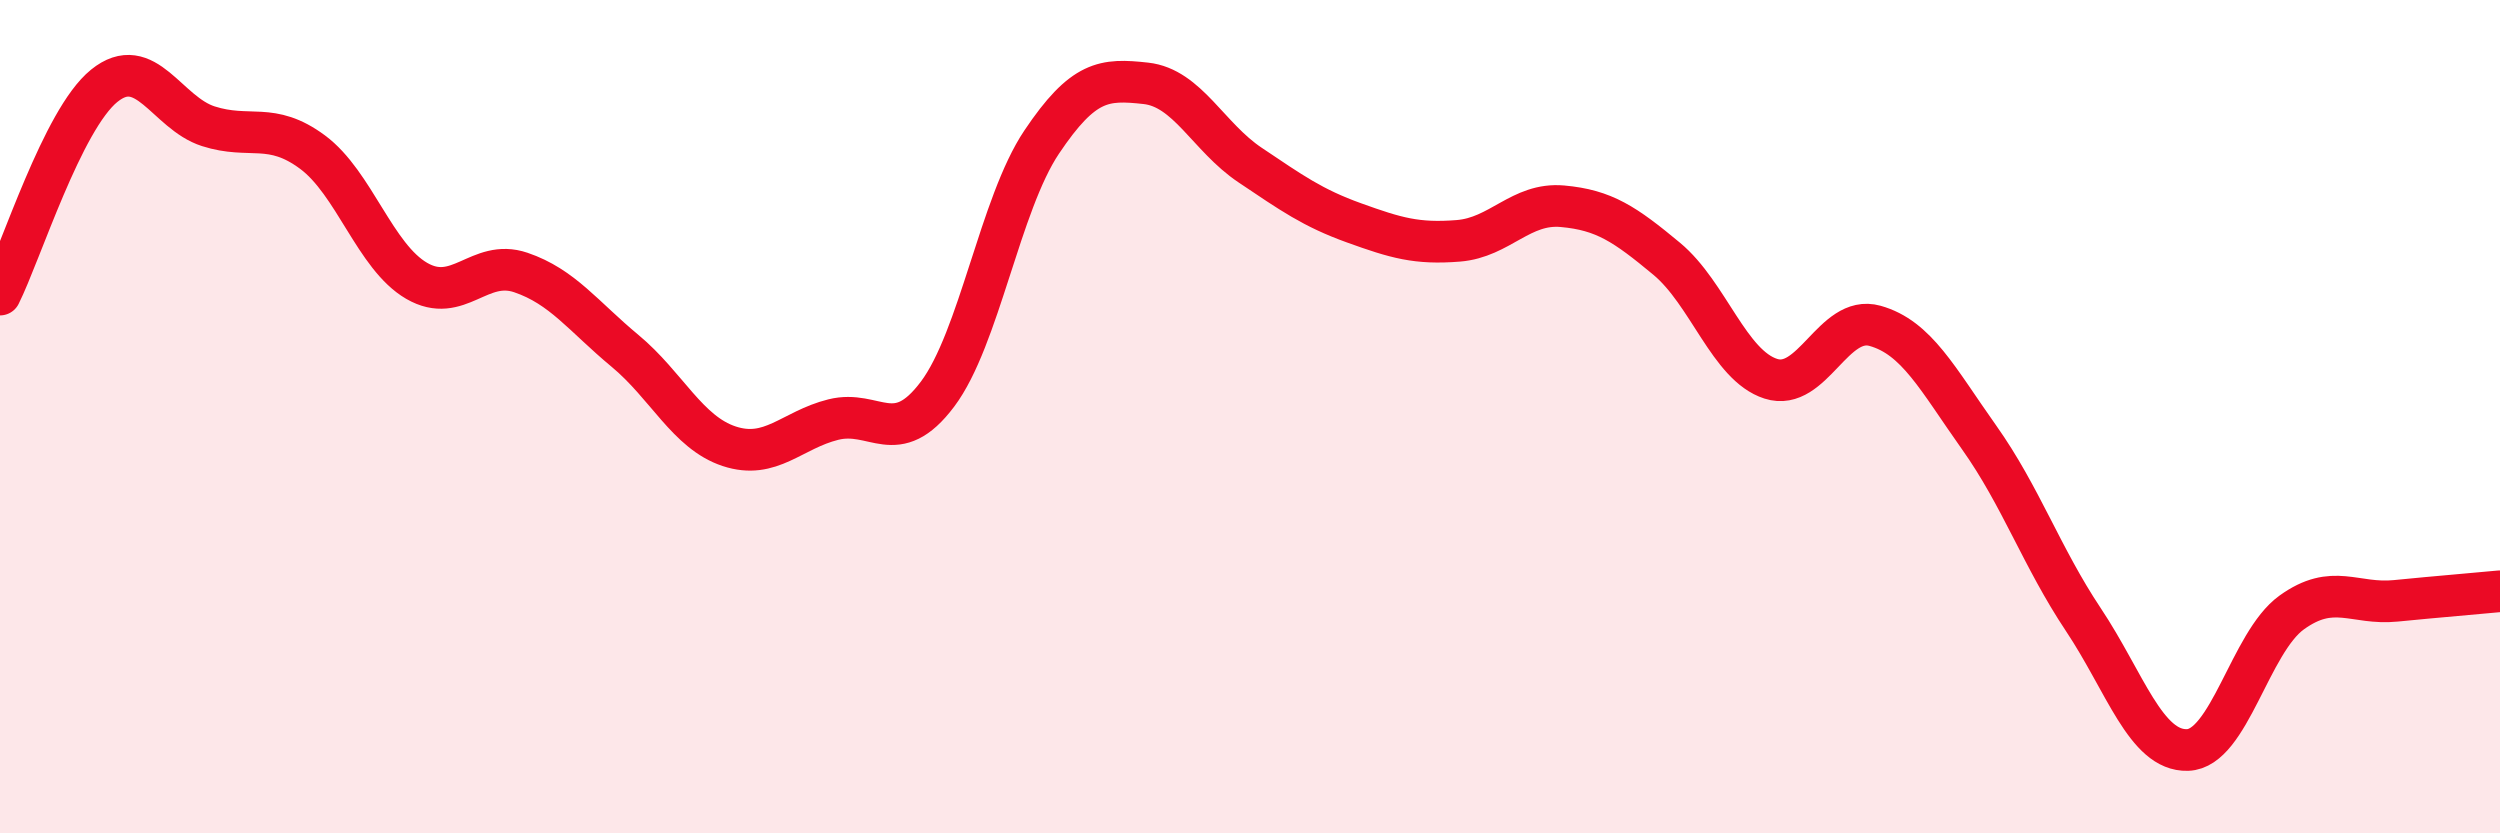
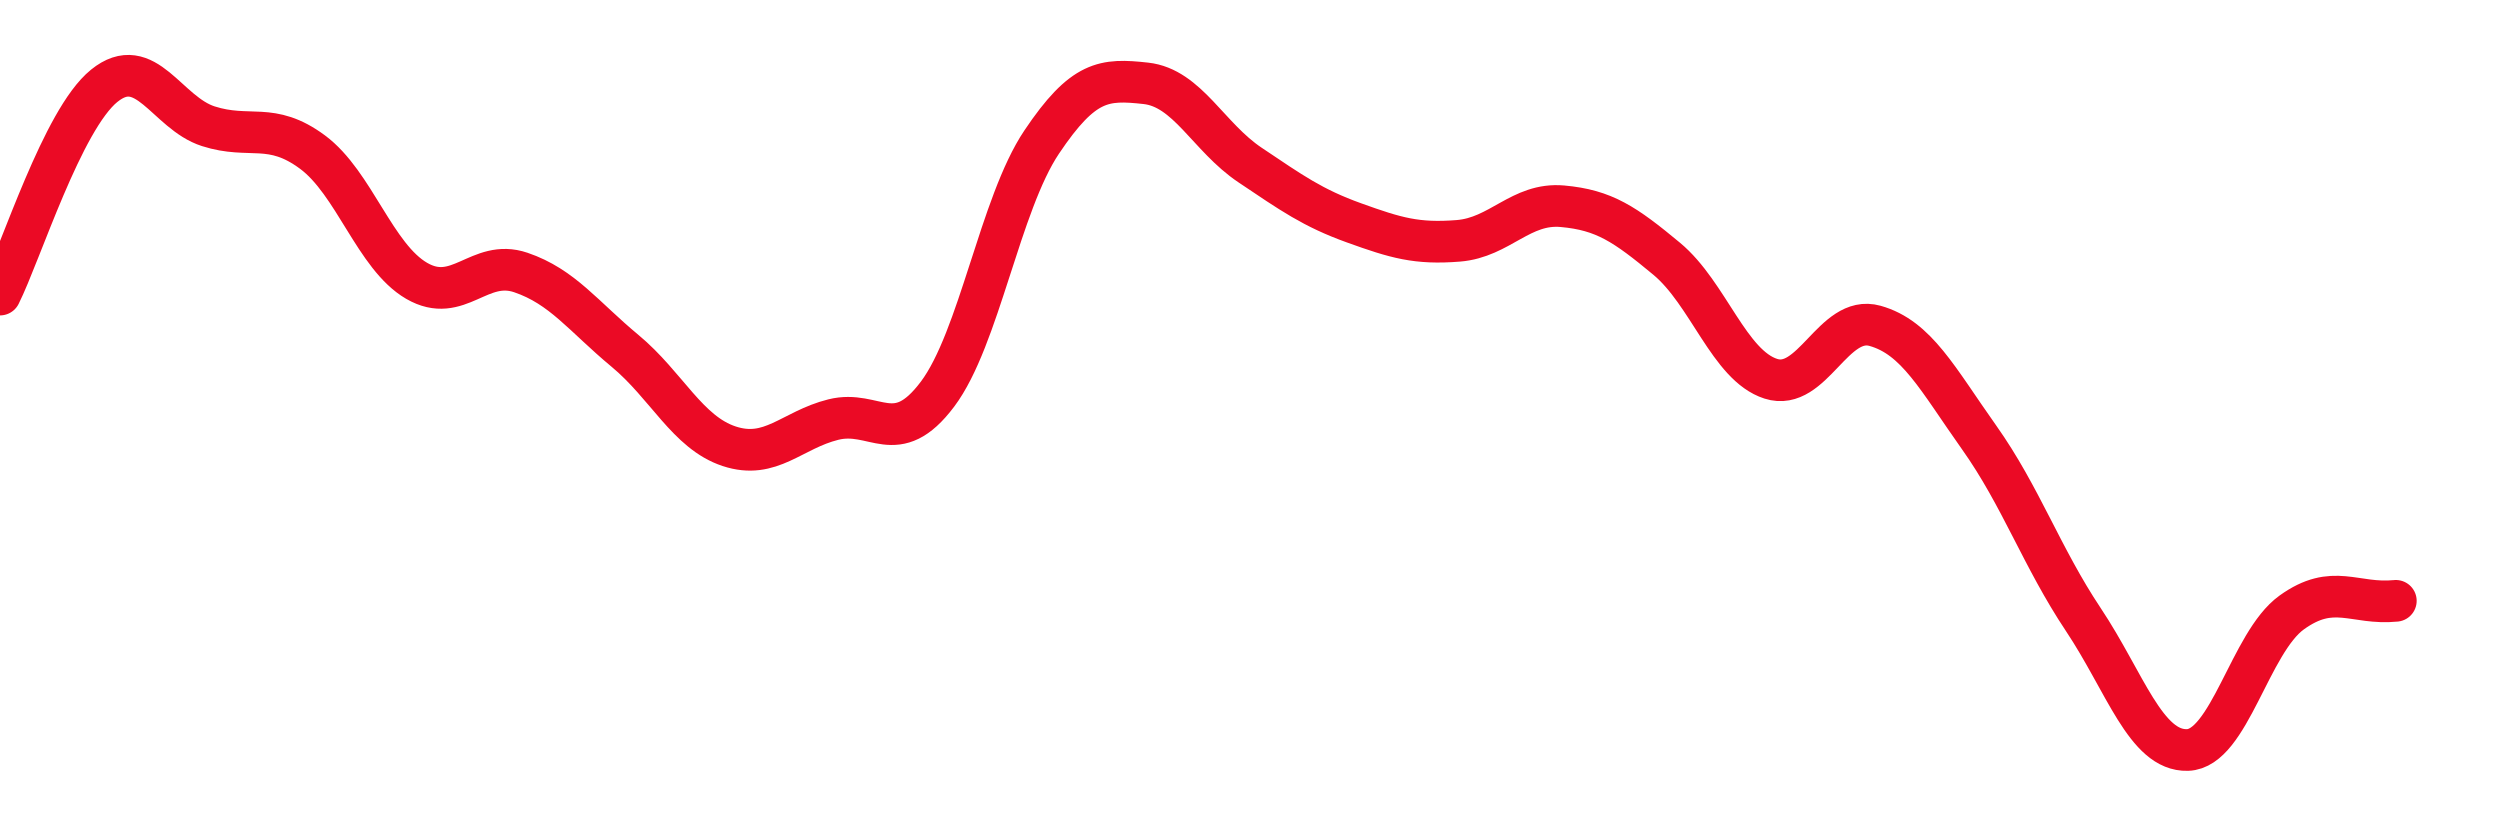
<svg xmlns="http://www.w3.org/2000/svg" width="60" height="20" viewBox="0 0 60 20">
-   <path d="M 0,7.07 C 0.5,6.07 1.5,2.87 2.5,2.06 C 3.5,1.25 4,2.71 5,3.03 C 6,3.35 6.5,2.91 7.5,3.65 C 8.5,4.39 9,6.16 10,6.74 C 11,7.32 11.5,6.2 12.5,6.54 C 13.5,6.88 14,7.59 15,8.42 C 16,9.25 16.5,10.38 17.5,10.71 C 18.5,11.04 19,10.32 20,10.07 C 21,9.82 21.5,10.79 22.5,9.46 C 23.5,8.13 24,4.9 25,3.41 C 26,1.92 26.5,1.89 27.5,2 C 28.5,2.11 29,3.29 30,3.96 C 31,4.63 31.5,4.99 32.5,5.35 C 33.5,5.71 34,5.86 35,5.78 C 36,5.7 36.5,4.86 37.5,4.95 C 38.5,5.04 39,5.38 40,6.21 C 41,7.04 41.5,8.77 42.5,9.09 C 43.5,9.41 44,7.54 45,7.82 C 46,8.1 46.5,9.09 47.5,10.5 C 48.5,11.91 49,13.37 50,14.87 C 51,16.37 51.5,18.03 52.5,18 C 53.5,17.97 54,15.42 55,14.7 C 56,13.98 56.5,14.52 57.5,14.42 C 58.5,14.32 59.5,14.24 60,14.19L60 20L0 20Z" fill="#EB0A25" opacity="0.1" stroke-linecap="round" stroke-linejoin="round" />
-   <path d="M 0,7.07 C 0.5,6.07 1.5,2.87 2.5,2.06 C 3.5,1.25 4,2.71 5,3.03 C 6,3.35 6.5,2.91 7.5,3.65 C 8.5,4.39 9,6.16 10,6.74 C 11,7.32 11.5,6.2 12.5,6.54 C 13.5,6.88 14,7.59 15,8.42 C 16,9.25 16.5,10.38 17.5,10.71 C 18.5,11.04 19,10.32 20,10.07 C 21,9.82 21.5,10.79 22.5,9.46 C 23.5,8.13 24,4.9 25,3.41 C 26,1.92 26.5,1.89 27.5,2 C 28.5,2.11 29,3.29 30,3.96 C 31,4.63 31.5,4.99 32.5,5.35 C 33.5,5.71 34,5.86 35,5.78 C 36,5.7 36.5,4.86 37.5,4.95 C 38.5,5.04 39,5.38 40,6.21 C 41,7.04 41.5,8.77 42.5,9.09 C 43.5,9.41 44,7.54 45,7.82 C 46,8.1 46.5,9.09 47.5,10.5 C 48.5,11.91 49,13.37 50,14.87 C 51,16.37 51.5,18.03 52.5,18 C 53.5,17.97 54,15.42 55,14.7 C 56,13.98 56.5,14.52 57.5,14.42 C 58.5,14.32 59.5,14.24 60,14.19" stroke="#EB0A25" stroke-width="1" fill="none" stroke-linecap="round" stroke-linejoin="round" />
+   <path d="M 0,7.07 C 0.5,6.07 1.5,2.87 2.5,2.06 C 3.5,1.25 4,2.71 5,3.03 C 6,3.35 6.5,2.91 7.5,3.65 C 8.5,4.39 9,6.16 10,6.74 C 11,7.32 11.5,6.2 12.5,6.54 C 13.5,6.88 14,7.59 15,8.42 C 16,9.25 16.5,10.38 17.5,10.71 C 18.5,11.04 19,10.32 20,10.07 C 21,9.82 21.5,10.79 22.5,9.46 C 23.5,8.13 24,4.9 25,3.41 C 26,1.92 26.5,1.89 27.5,2 C 28.5,2.11 29,3.29 30,3.96 C 31,4.63 31.5,4.99 32.5,5.35 C 33.5,5.71 34,5.86 35,5.78 C 36,5.7 36.5,4.86 37.5,4.95 C 38.5,5.04 39,5.38 40,6.21 C 41,7.04 41.5,8.77 42.5,9.09 C 43.5,9.41 44,7.54 45,7.82 C 46,8.1 46.5,9.09 47.5,10.5 C 48.5,11.91 49,13.37 50,14.87 C 51,16.37 51.5,18.03 52.5,18 C 53.5,17.97 54,15.42 55,14.7 C 56,13.98 56.5,14.52 57.5,14.42 " stroke="#EB0A25" stroke-width="1" fill="none" stroke-linecap="round" stroke-linejoin="round" />
</svg>